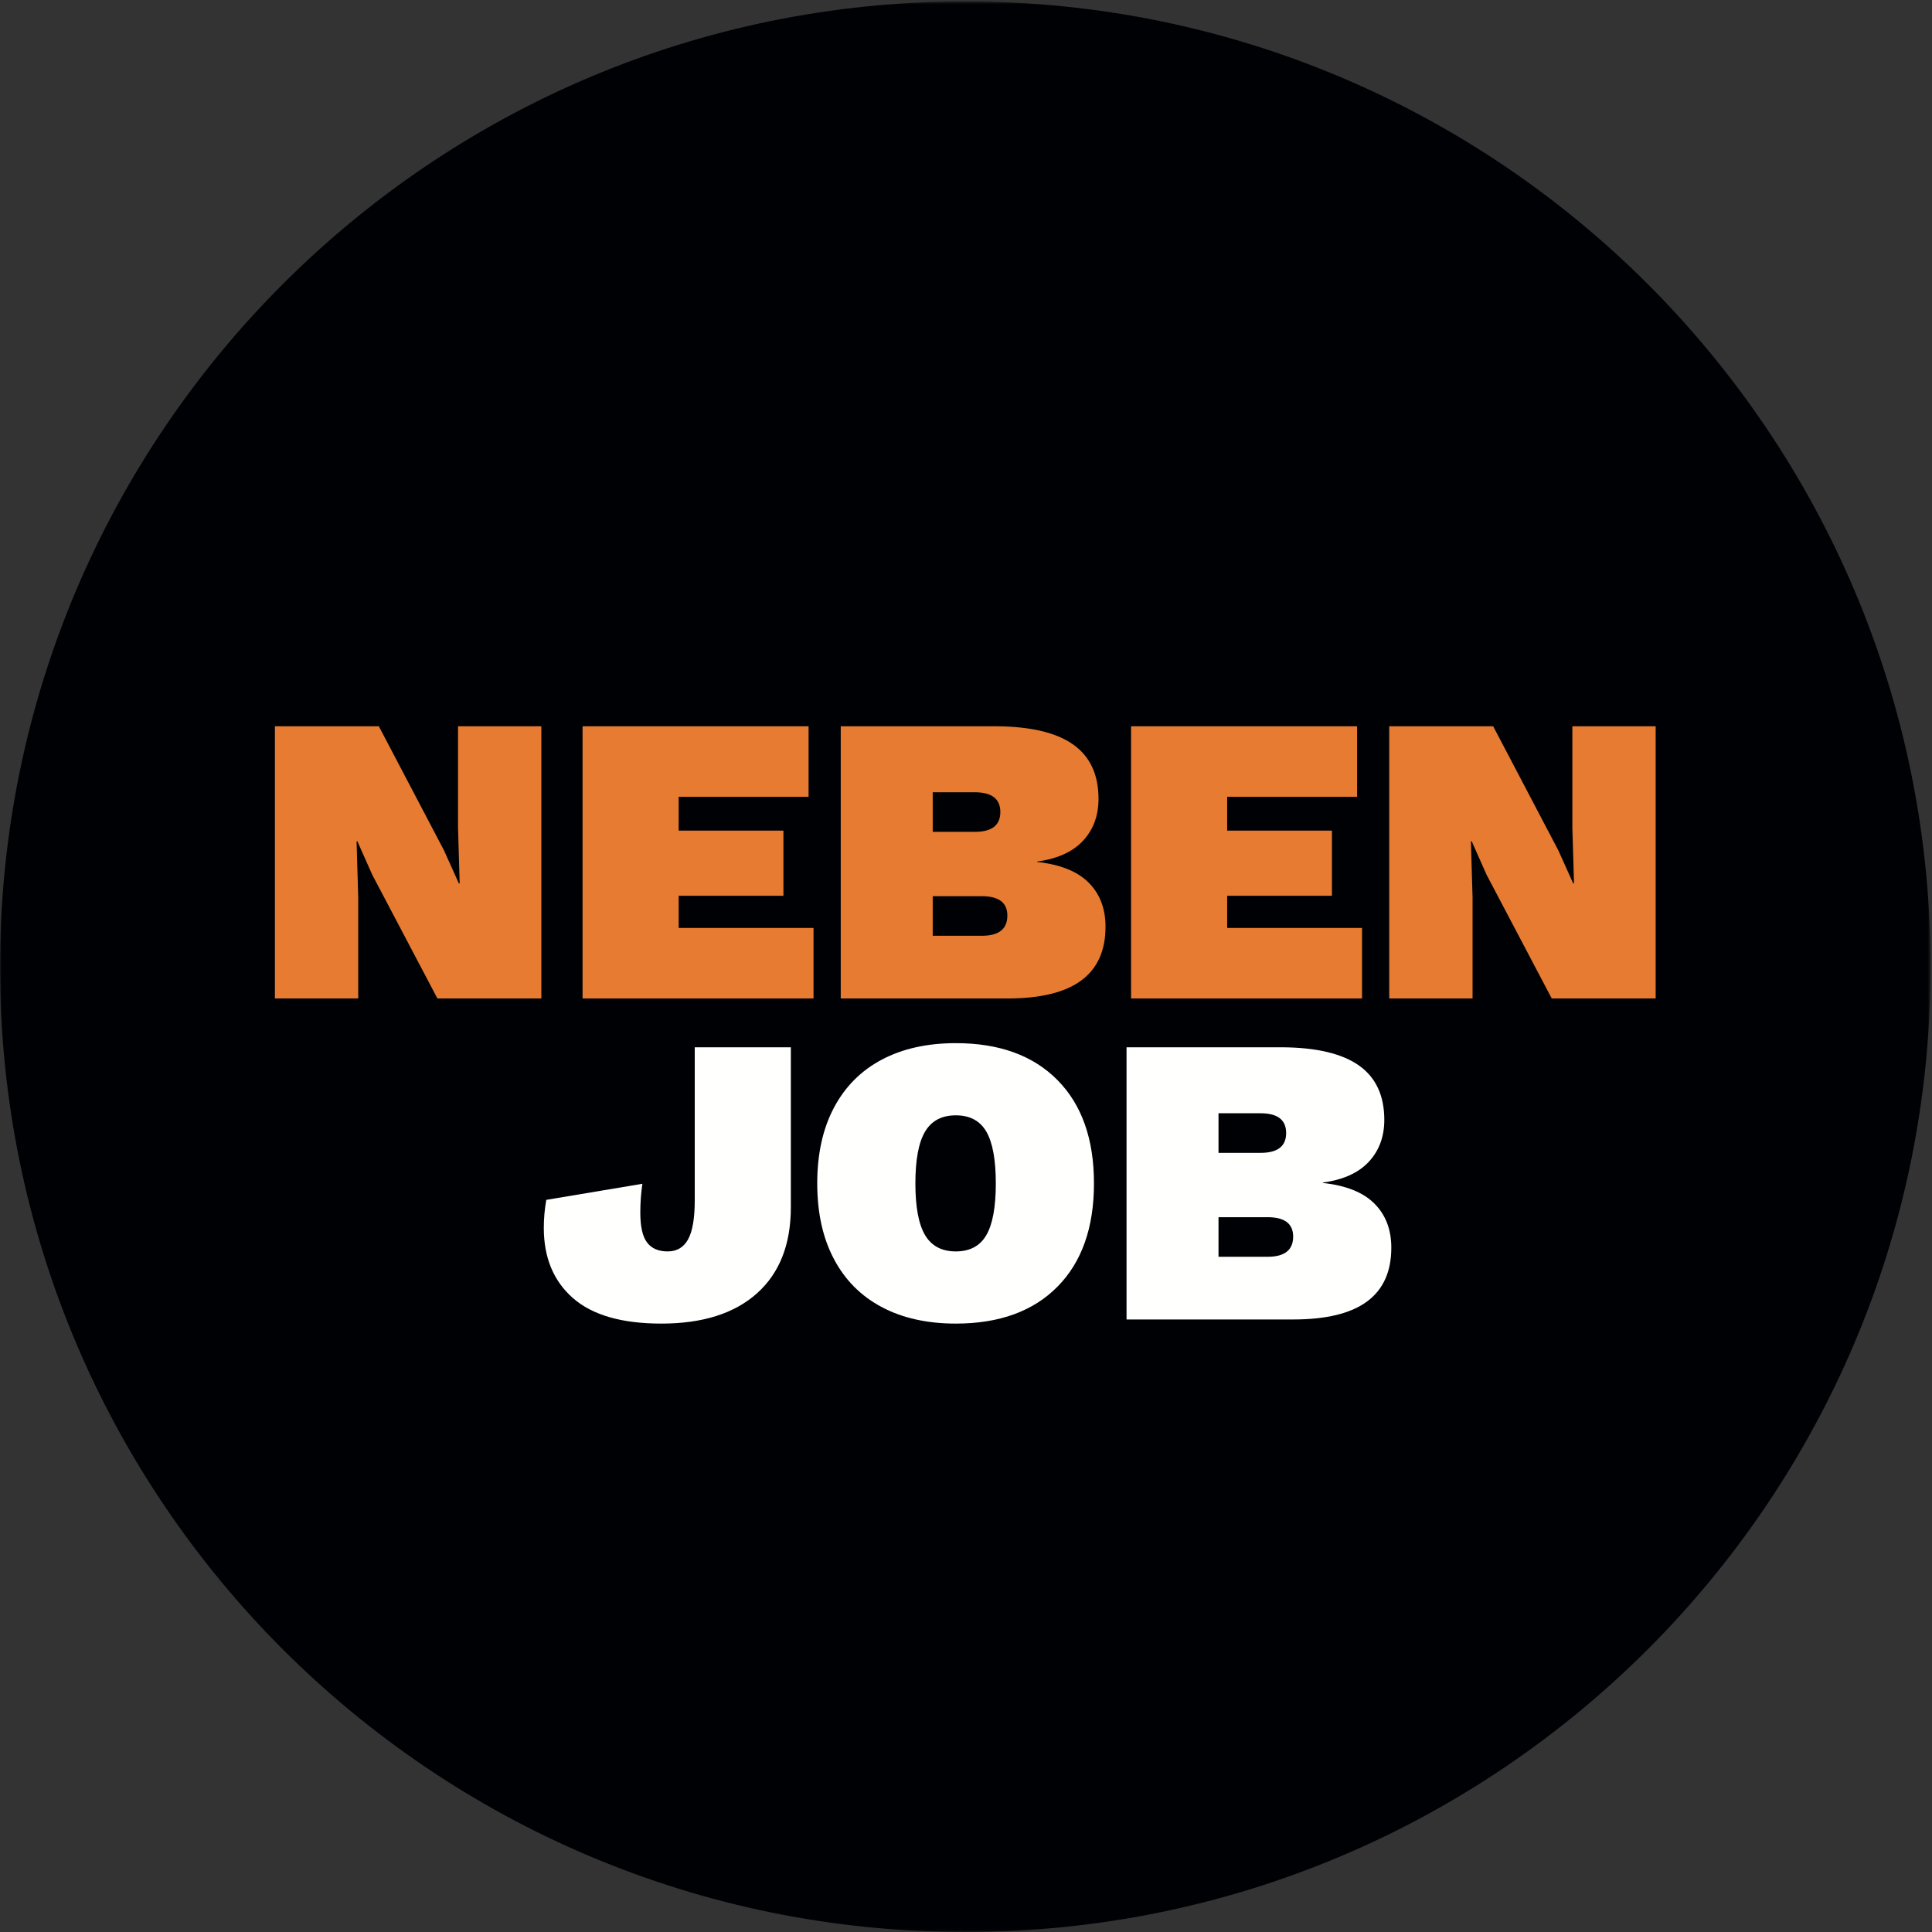
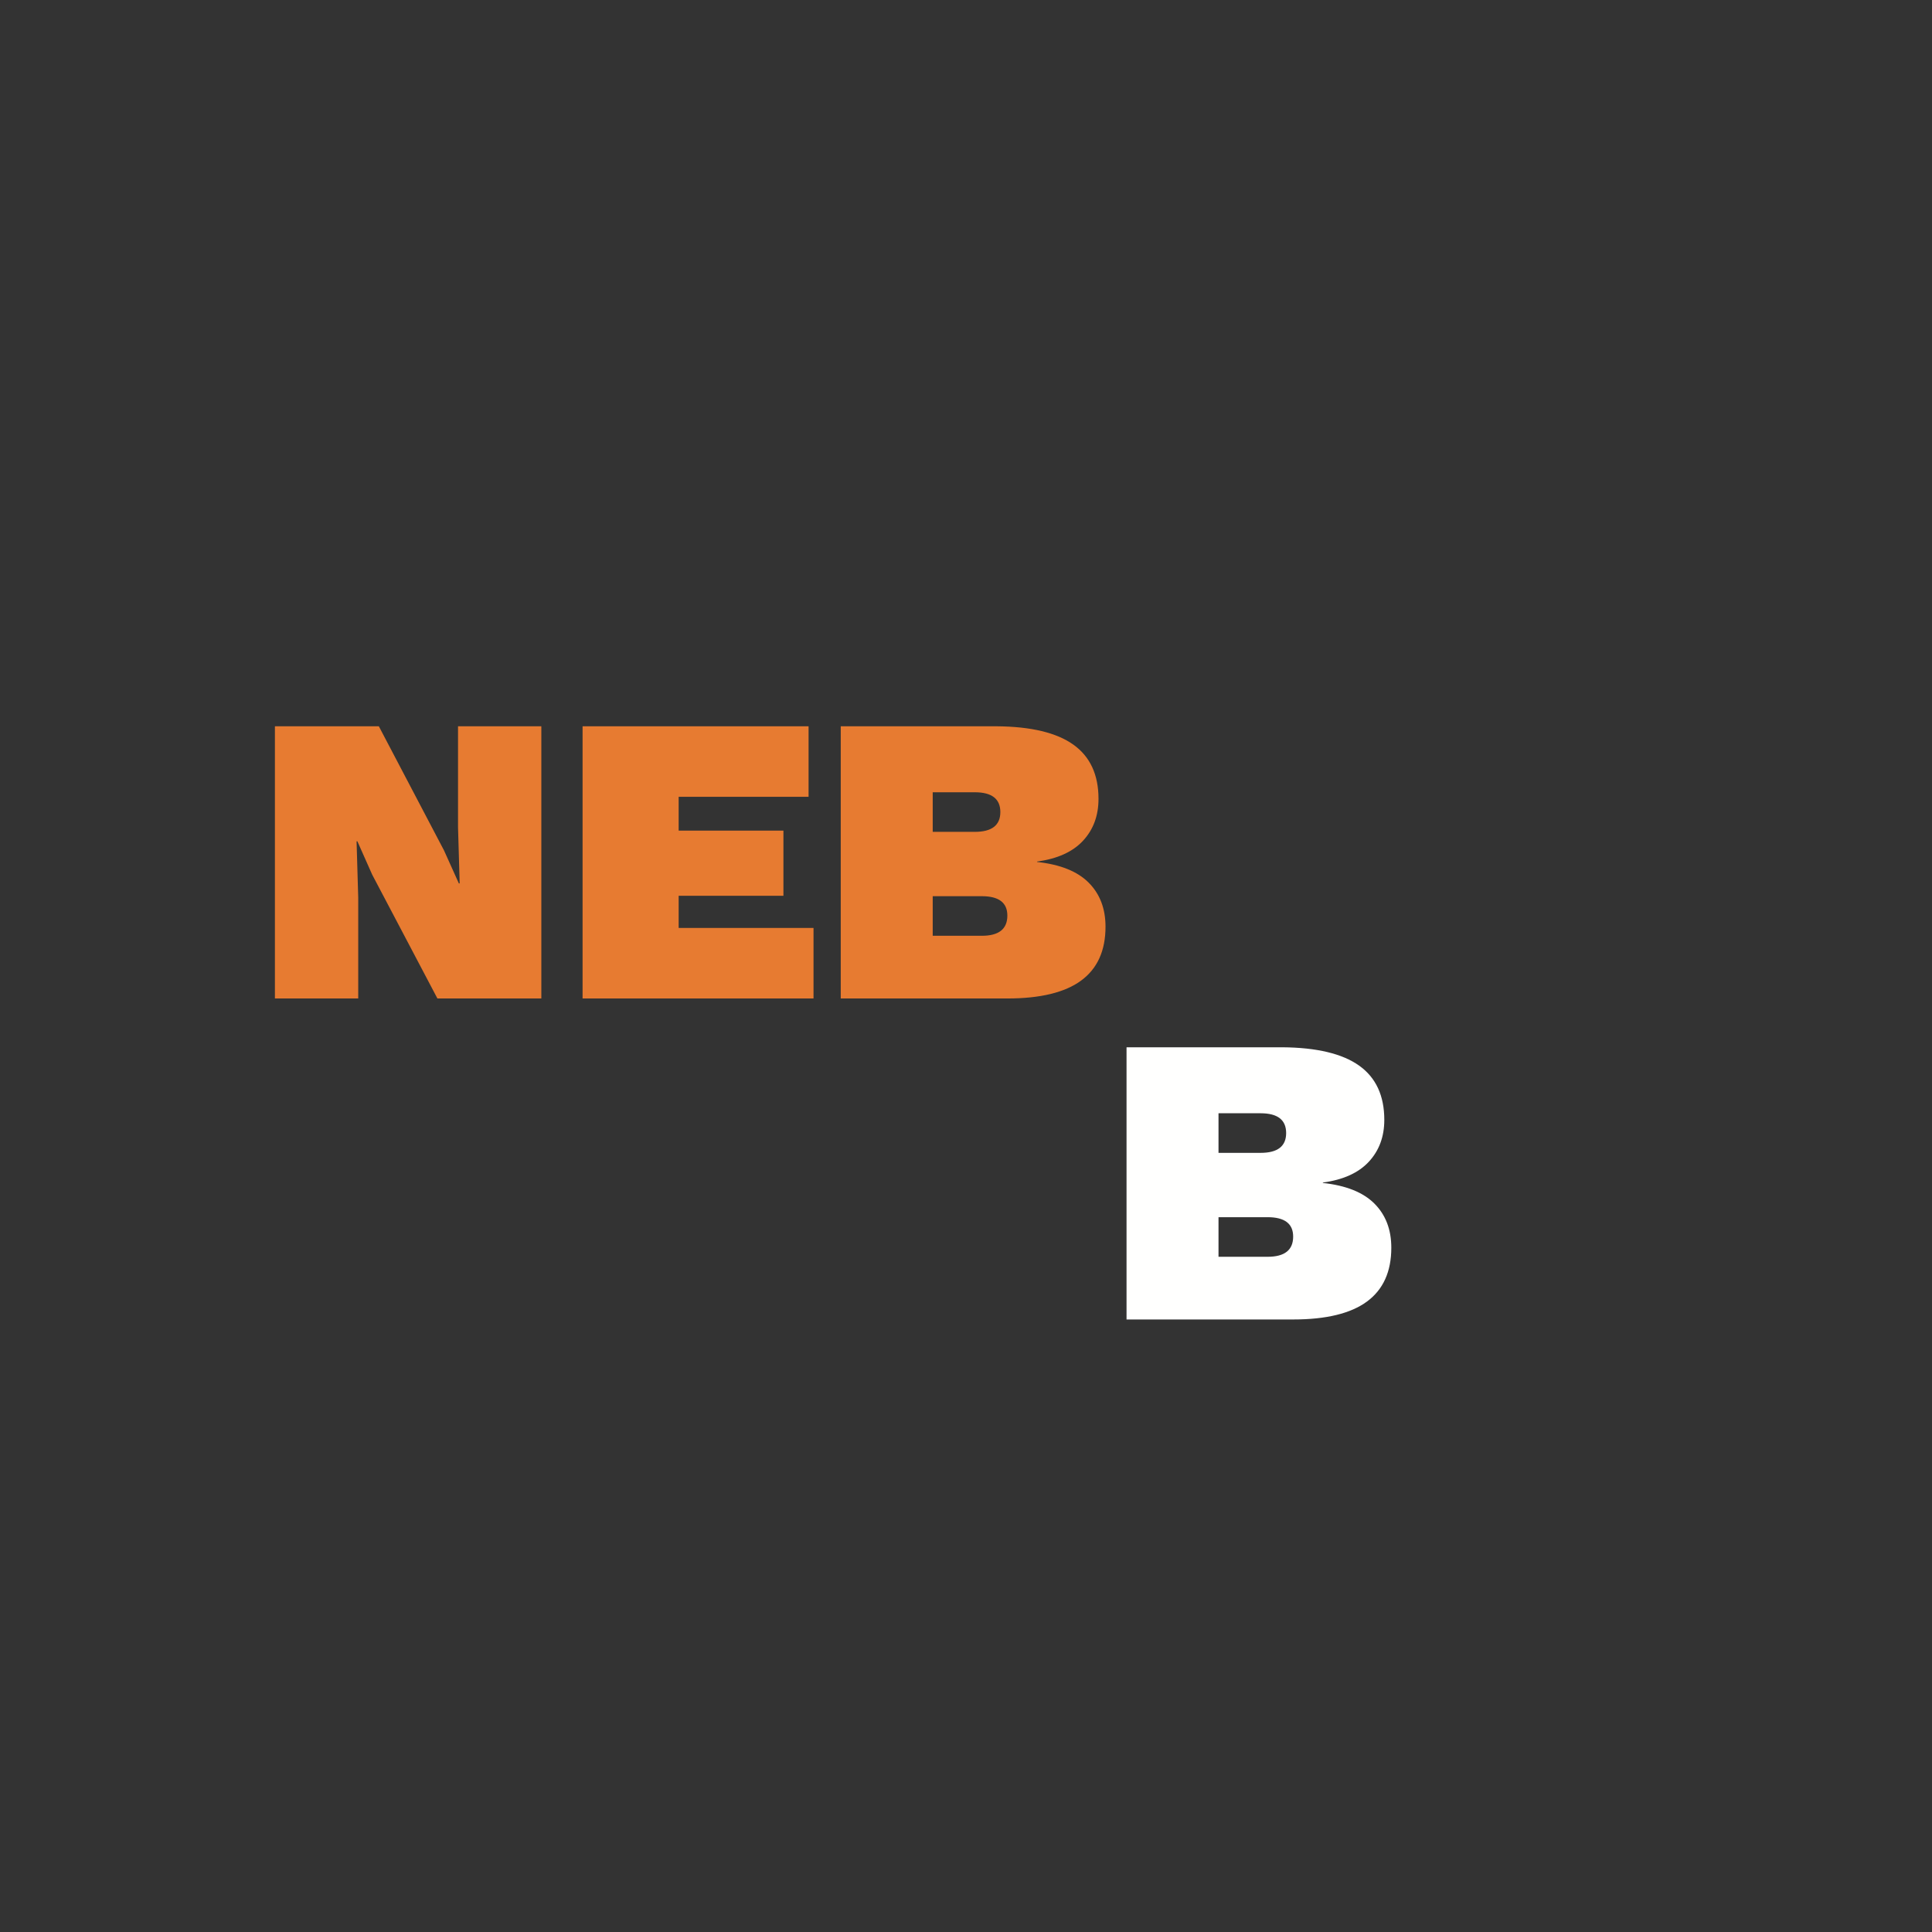
<svg xmlns="http://www.w3.org/2000/svg" xmlns:xlink="http://www.w3.org/1999/xlink" width="60px" height="60px" viewBox="0 0 647 647" version="1.1">
  <rect x="0" y="0" width="647" height="647" fill="#333333" stroke="none" />
  <title>Group</title>
  <desc>Created with Sketch.</desc>
  <defs>
    <polygon id="path-1" points="0 0.482 646.517 0.482 646.517 646.94 0 646.94" />
  </defs>
  <g id="Page-1" stroke="none" stroke-width="1" fill="none" fill-rule="evenodd">
    <g id="Logo---Nebenjob---RGB-WEB-schwarz">
      <g id="Group">
        <g id="Group-3">
          <mask id="mask-2" fill="white">
            <use xlink:href="#path-1" />
          </mask>
          <g id="Clip-2" />
-           <path d="M646.517,323.741 C646.517,502.272 501.79,646.999 323.259,646.999 C144.728,646.999 0,502.272 0,323.741 C0,145.21 144.728,0.482 323.259,0.482 C501.79,0.482 646.517,145.21 646.517,323.741" id="Fill-1" fill="#000105" mask="url(#mask-2)" />
        </g>
        <polyline id="Fill-4" fill="#E77B31" points="181.286 334.374 146.482 334.374 124.66 292.941 119.688 281.754 119.412 281.754 119.964 300.537 119.964 334.374 92.066 334.374 92.066 243.221 126.87 243.221 148.692 284.792 153.664 295.841 153.94 295.841 153.388 277.058 153.388 243.221 181.286 243.221 181.286 334.374" />
        <polyline id="Fill-5" fill="#E77B31" points="272.438 310.757 272.438 334.374 195.096 334.374 195.096 243.221 270.781 243.221 270.781 266.838 227.275 266.838 227.275 278.163 262.356 278.163 262.356 299.985 227.275 299.985 227.275 310.757 272.438 310.757" />
        <path d="M328.787,313.381 C334.495,313.381 337.35,311.126 337.35,306.614 C337.35,302.287 334.495,300.122 328.787,300.122 L312.352,300.122 L312.352,313.381 L328.787,313.381 Z M326.439,278.578 C332.147,278.578 335.002,276.368 335.002,271.948 C335.002,267.528 332.147,265.319 326.439,265.319 L312.352,265.319 L312.352,278.578 L326.439,278.578 Z M281.553,243.221 L333.759,243.221 C345.268,243.313 353.831,245.361 359.448,249.367 C365.063,253.372 367.874,259.427 367.874,267.528 C367.874,273.145 366.147,277.818 362.694,281.547 C359.241,285.276 354.107,287.602 347.295,288.521 L347.295,288.66 C355.029,289.488 360.782,291.791 364.559,295.565 C368.333,299.341 370.221,304.266 370.221,310.343 C370.221,318.354 367.505,324.362 362.072,328.367 C356.638,332.371 348.399,334.374 337.35,334.374 L281.553,334.374 L281.553,243.221 L281.553,243.221 Z" id="Fill-6" fill="#E77B31" />
-         <polyline id="Fill-7" fill="#E77B31" points="456.126 310.757 456.126 334.374 378.783 334.374 378.783 243.221 454.468 243.221 454.468 266.838 410.964 266.838 410.964 278.163 446.044 278.163 446.044 299.985 410.964 299.985 410.964 310.757 456.126 310.757" />
-         <polyline id="Fill-8" fill="#E77B31" points="554.461 334.374 519.656 334.374 497.835 292.941 492.863 281.754 492.587 281.754 493.139 300.537 493.139 334.374 465.24 334.374 465.24 243.221 500.045 243.221 521.866 284.792 526.839 295.841 527.114 295.841 526.562 277.058 526.562 243.221 554.461 243.221 554.461 334.374" />
-         <path d="M264.842,404.306 C264.842,416.736 261.065,426.335 253.517,433.102 C245.966,439.87 235.286,443.253 221.475,443.253 C208.216,443.253 198.341,440.401 191.85,434.691 C185.359,428.983 182.113,421.156 182.113,411.211 C182.113,408.082 182.389,404.952 182.942,401.82 L215.122,396.434 C214.66,399.565 214.431,402.787 214.431,406.102 C214.431,410.797 215.191,414.136 216.71,416.115 C218.229,418.096 220.508,419.084 223.546,419.084 C226.675,419.084 228.978,417.727 230.452,415.01 C231.923,412.295 232.662,407.945 232.662,401.958 L232.662,350.719 L264.842,350.719 L264.842,404.306" id="Fill-9" fill="#FFFFFE" />
-         <path d="M309.797,378.962 C307.632,382.601 306.551,388.378 306.551,396.295 C306.551,404.215 307.632,409.993 309.797,413.628 C311.959,417.267 315.39,419.084 320.086,419.084 C324.782,419.084 328.188,417.267 330.307,413.628 C332.423,409.993 333.483,404.215 333.483,396.295 C333.483,388.378 332.423,382.601 330.307,378.962 C328.188,375.327 324.782,373.507 320.086,373.507 C315.39,373.507 311.959,375.327 309.797,378.962 Z M354.131,361.699 C362.28,369.94 366.354,381.472 366.354,396.295 C366.354,411.121 362.28,422.654 354.131,430.893 C345.982,439.134 334.633,443.253 320.086,443.253 C310.509,443.253 302.246,441.412 295.295,437.729 C288.342,434.047 283.003,428.683 279.274,421.639 C275.545,414.595 273.681,406.149 273.681,396.295 C273.681,386.445 275.545,377.995 279.274,370.953 C283.003,363.909 288.342,358.546 295.295,354.862 C302.246,351.18 310.509,349.337 320.086,349.337 C334.633,349.337 345.982,353.459 354.131,361.699 L354.131,361.699 Z" id="Fill-10" fill="#FFFFFE" />
-         <path d="M424.498,420.879 C430.206,420.879 433.061,418.624 433.061,414.112 C433.061,409.786 430.206,407.62 424.498,407.62 L408.062,407.62 L408.062,420.879 L424.498,420.879 Z M422.15,386.076 C427.858,386.076 430.713,383.866 430.713,379.446 C430.713,375.027 427.858,372.817 422.15,372.817 L408.062,372.817 L408.062,386.076 L422.15,386.076 Z M377.263,350.719 L429.47,350.719 C440.978,350.812 449.542,352.86 455.159,356.865 C460.774,360.87 463.584,366.925 463.584,375.027 C463.584,380.644 461.857,385.316 458.404,389.044 C454.952,392.774 449.818,395.1 443.005,396.019 L443.005,396.158 C450.739,396.986 456.493,399.288 460.269,403.063 C464.044,406.839 465.931,411.764 465.931,417.841 C465.931,425.852 463.214,431.86 457.783,435.865 C452.349,439.87 444.11,441.872 433.061,441.872 L377.263,441.872 L377.263,350.719 L377.263,350.719 Z" id="Fill-11" fill="#FFFFFE" />
+         <path d="M424.498,420.879 C430.206,420.879 433.061,418.624 433.061,414.112 C433.061,409.786 430.206,407.62 424.498,407.62 L408.062,407.62 L408.062,420.879 L424.498,420.879 Z M422.15,386.076 C427.858,386.076 430.713,383.866 430.713,379.446 C430.713,375.027 427.858,372.817 422.15,372.817 L408.062,372.817 L408.062,386.076 Z M377.263,350.719 L429.47,350.719 C440.978,350.812 449.542,352.86 455.159,356.865 C460.774,360.87 463.584,366.925 463.584,375.027 C463.584,380.644 461.857,385.316 458.404,389.044 C454.952,392.774 449.818,395.1 443.005,396.019 L443.005,396.158 C450.739,396.986 456.493,399.288 460.269,403.063 C464.044,406.839 465.931,411.764 465.931,417.841 C465.931,425.852 463.214,431.86 457.783,435.865 C452.349,439.87 444.11,441.872 433.061,441.872 L377.263,441.872 L377.263,350.719 L377.263,350.719 Z" id="Fill-11" fill="#FFFFFE" />
      </g>
    </g>
  </g>
</svg>